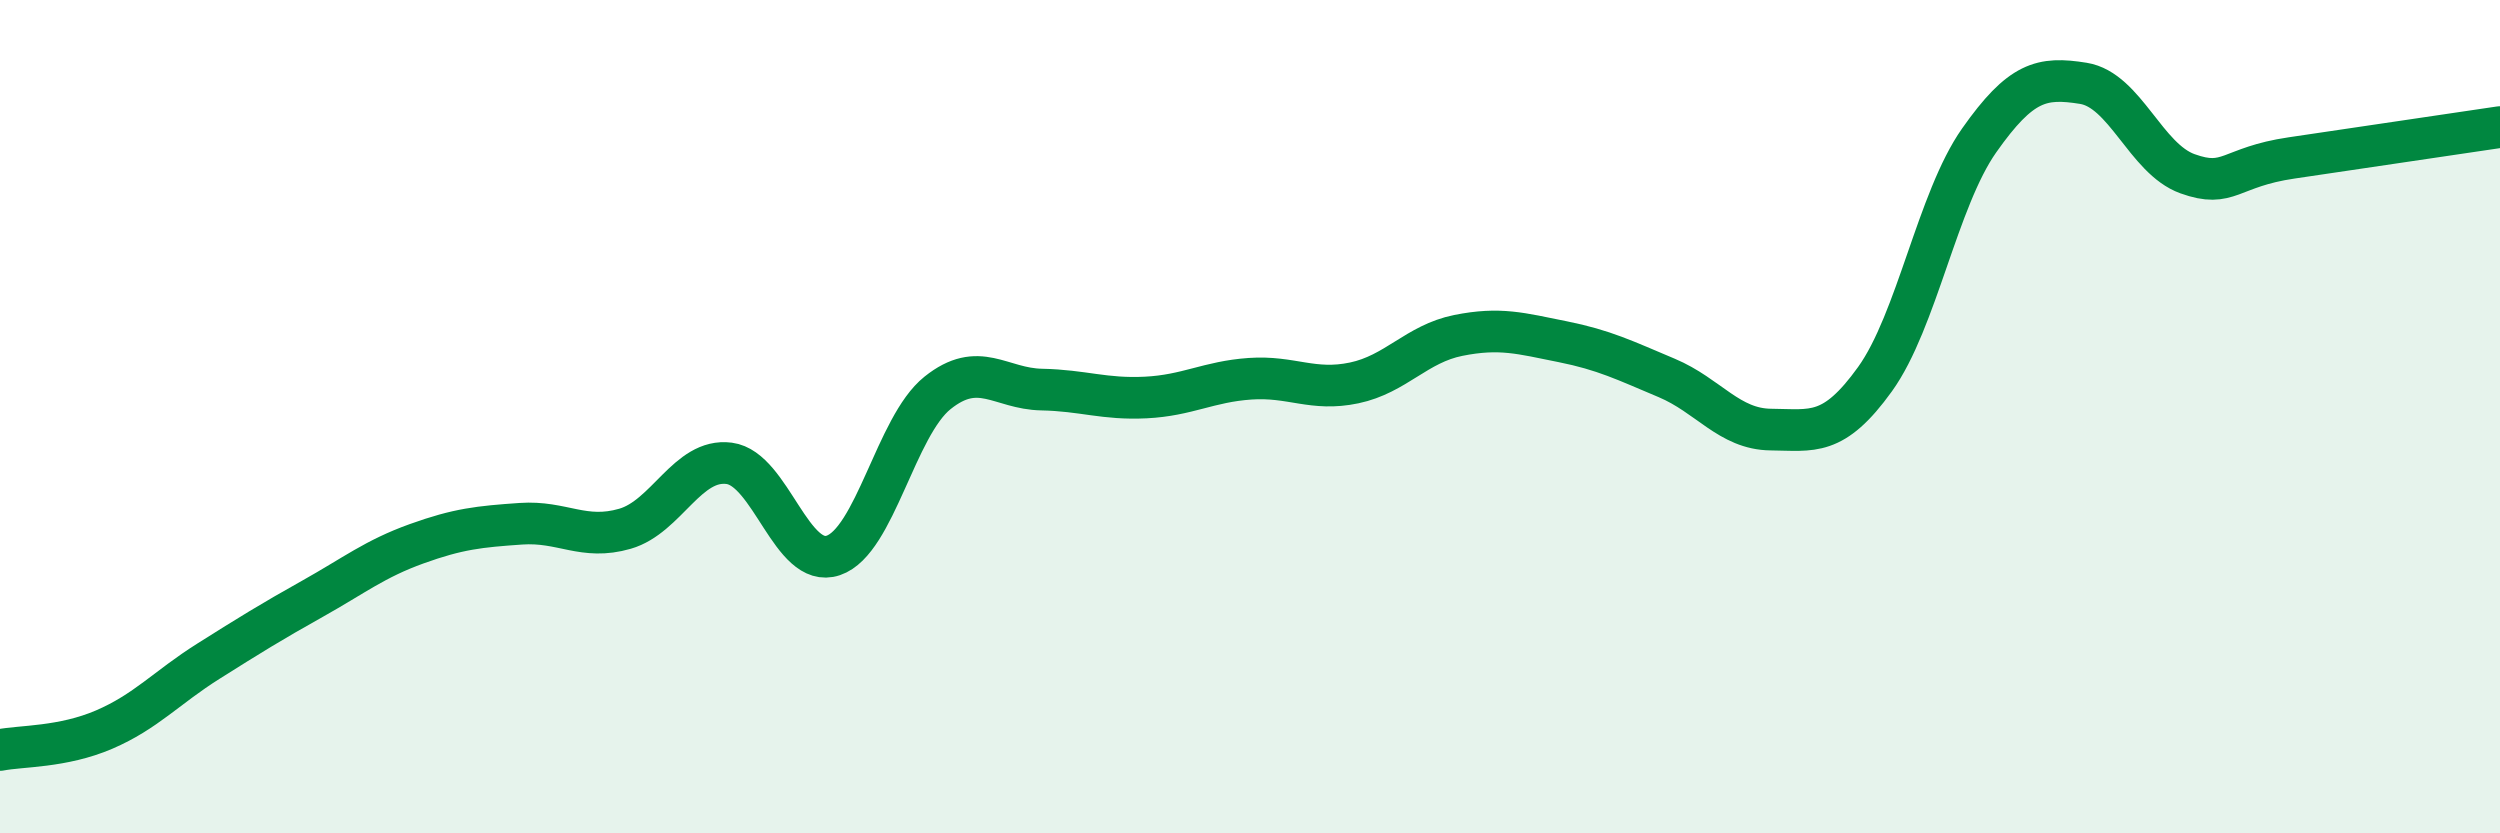
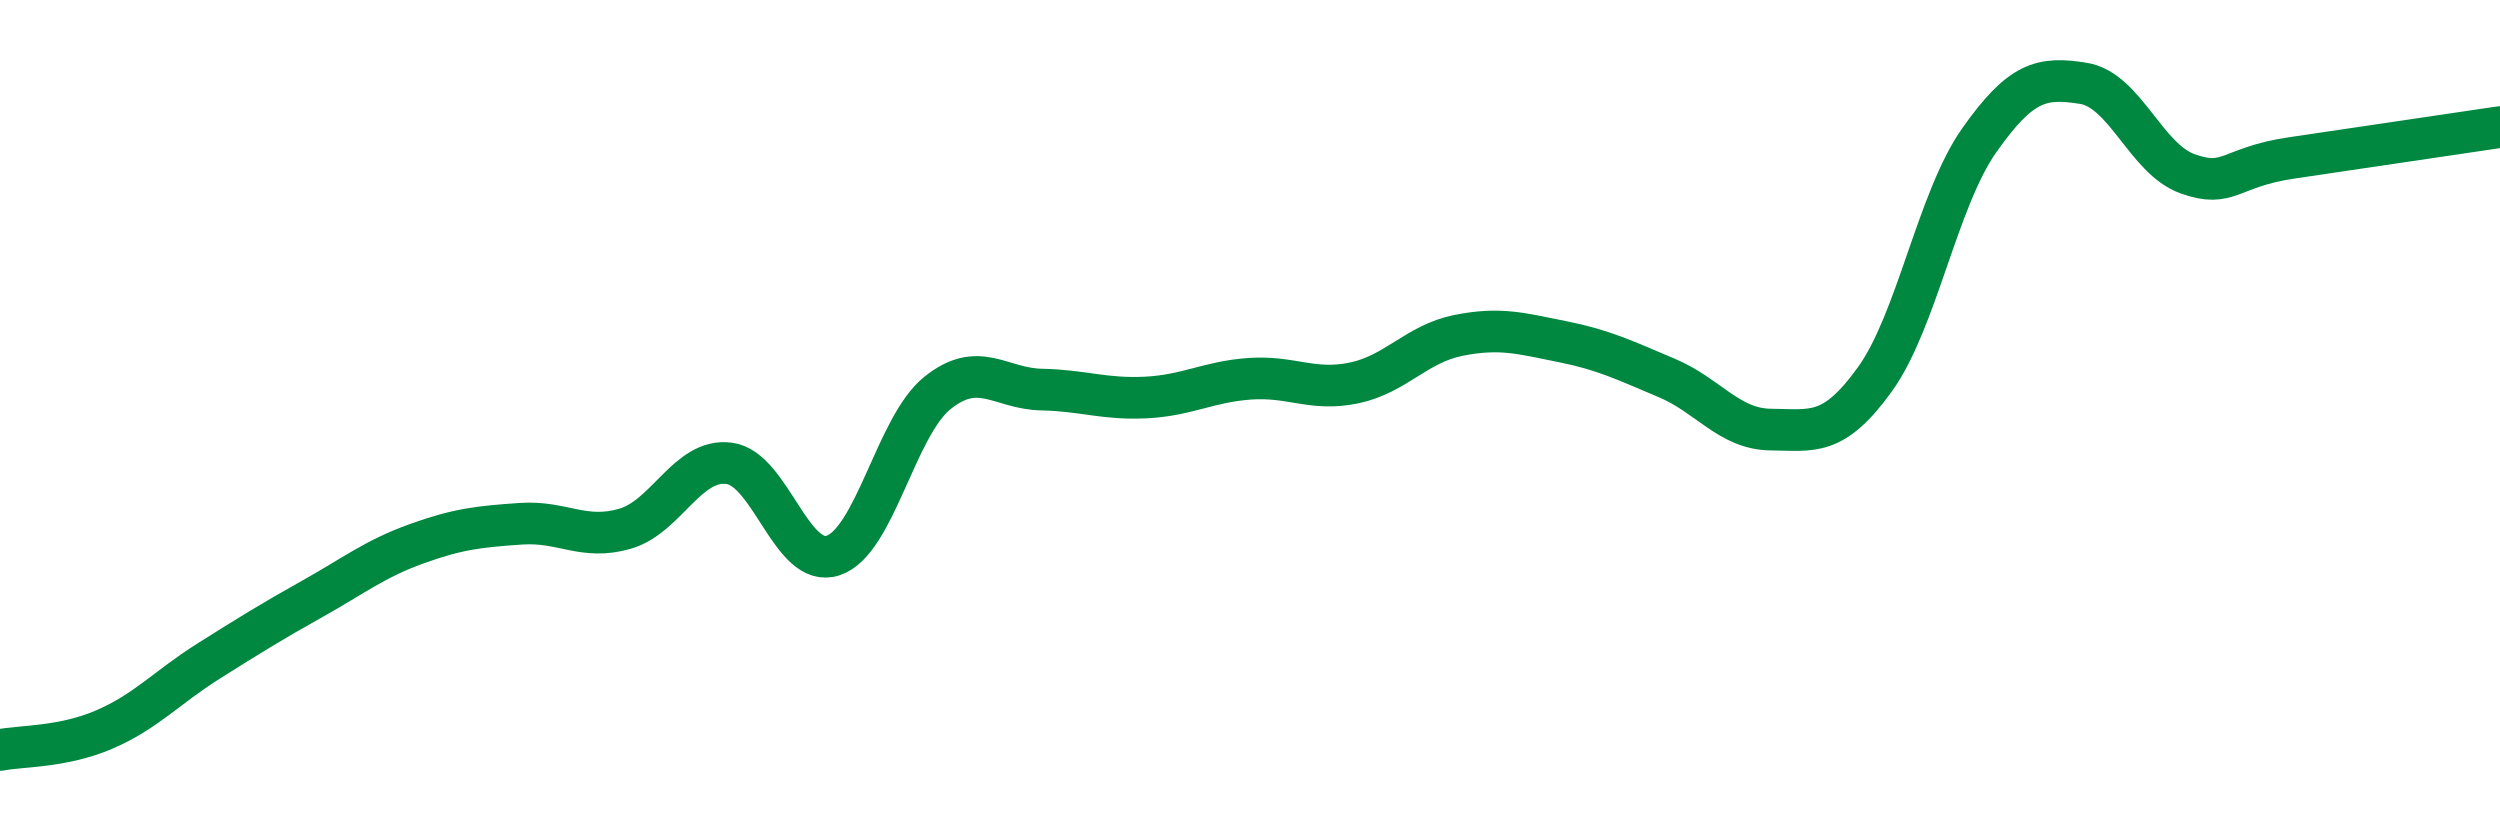
<svg xmlns="http://www.w3.org/2000/svg" width="60" height="20" viewBox="0 0 60 20">
-   <path d="M 0,18 C 0.5,17.9 1.5,17.94 2.5,17.51 C 3.5,17.08 4,16.5 5,15.87 C 6,15.24 6.5,14.93 7.5,14.37 C 8.5,13.81 9,13.41 10,13.05 C 11,12.69 11.5,12.64 12.5,12.57 C 13.5,12.5 14,12.98 15,12.69 C 16,12.4 16.5,10.99 17.5,11.12 C 18.5,11.25 19,13.67 20,13.33 C 21,12.99 21.5,10.23 22.5,9.43 C 23.5,8.63 24,9.33 25,9.35 C 26,9.37 26.5,9.59 27.5,9.54 C 28.5,9.49 29,9.16 30,9.09 C 31,9.02 31.5,9.4 32.5,9.19 C 33.5,8.98 34,8.25 35,8.05 C 36,7.85 36.5,8 37.5,8.2 C 38.5,8.4 39,8.65 40,9.07 C 41,9.49 41.5,10.3 42.5,10.31 C 43.5,10.32 44,10.49 45,9.1 C 46,7.71 46.5,4.79 47.5,3.37 C 48.5,1.95 49,1.84 50,2 C 51,2.16 51.5,3.81 52.5,4.17 C 53.5,4.53 53.5,4.01 55,3.79 C 56.5,3.57 59,3.2 60,3.05L60 20L0 20Z" fill="#008740" opacity="0.1" stroke-linecap="round" stroke-linejoin="round" />
  <path d="M 0,18 C 0.5,17.9 1.5,17.94 2.5,17.51 C 3.5,17.08 4,16.5 5,15.87 C 6,15.24 6.5,14.93 7.5,14.37 C 8.5,13.81 9,13.41 10,13.05 C 11,12.69 11.5,12.64 12.5,12.57 C 13.5,12.5 14,12.98 15,12.69 C 16,12.4 16.5,10.99 17.5,11.12 C 18.5,11.25 19,13.67 20,13.33 C 21,12.99 21.5,10.23 22.5,9.43 C 23.5,8.63 24,9.33 25,9.35 C 26,9.37 26.5,9.59 27.5,9.54 C 28.5,9.49 29,9.16 30,9.09 C 31,9.02 31.5,9.4 32.5,9.19 C 33.5,8.98 34,8.25 35,8.05 C 36,7.85 36.5,8 37.5,8.2 C 38.5,8.4 39,8.65 40,9.07 C 41,9.49 41.5,10.3 42.5,10.31 C 43.5,10.32 44,10.49 45,9.1 C 46,7.71 46.5,4.79 47.5,3.37 C 48.5,1.95 49,1.84 50,2 C 51,2.16 51.5,3.81 52.5,4.17 C 53.5,4.53 53.5,4.01 55,3.79 C 56.5,3.57 59,3.2 60,3.05" stroke="#008740" stroke-width="1" fill="none" stroke-linecap="round" stroke-linejoin="round" />
</svg>